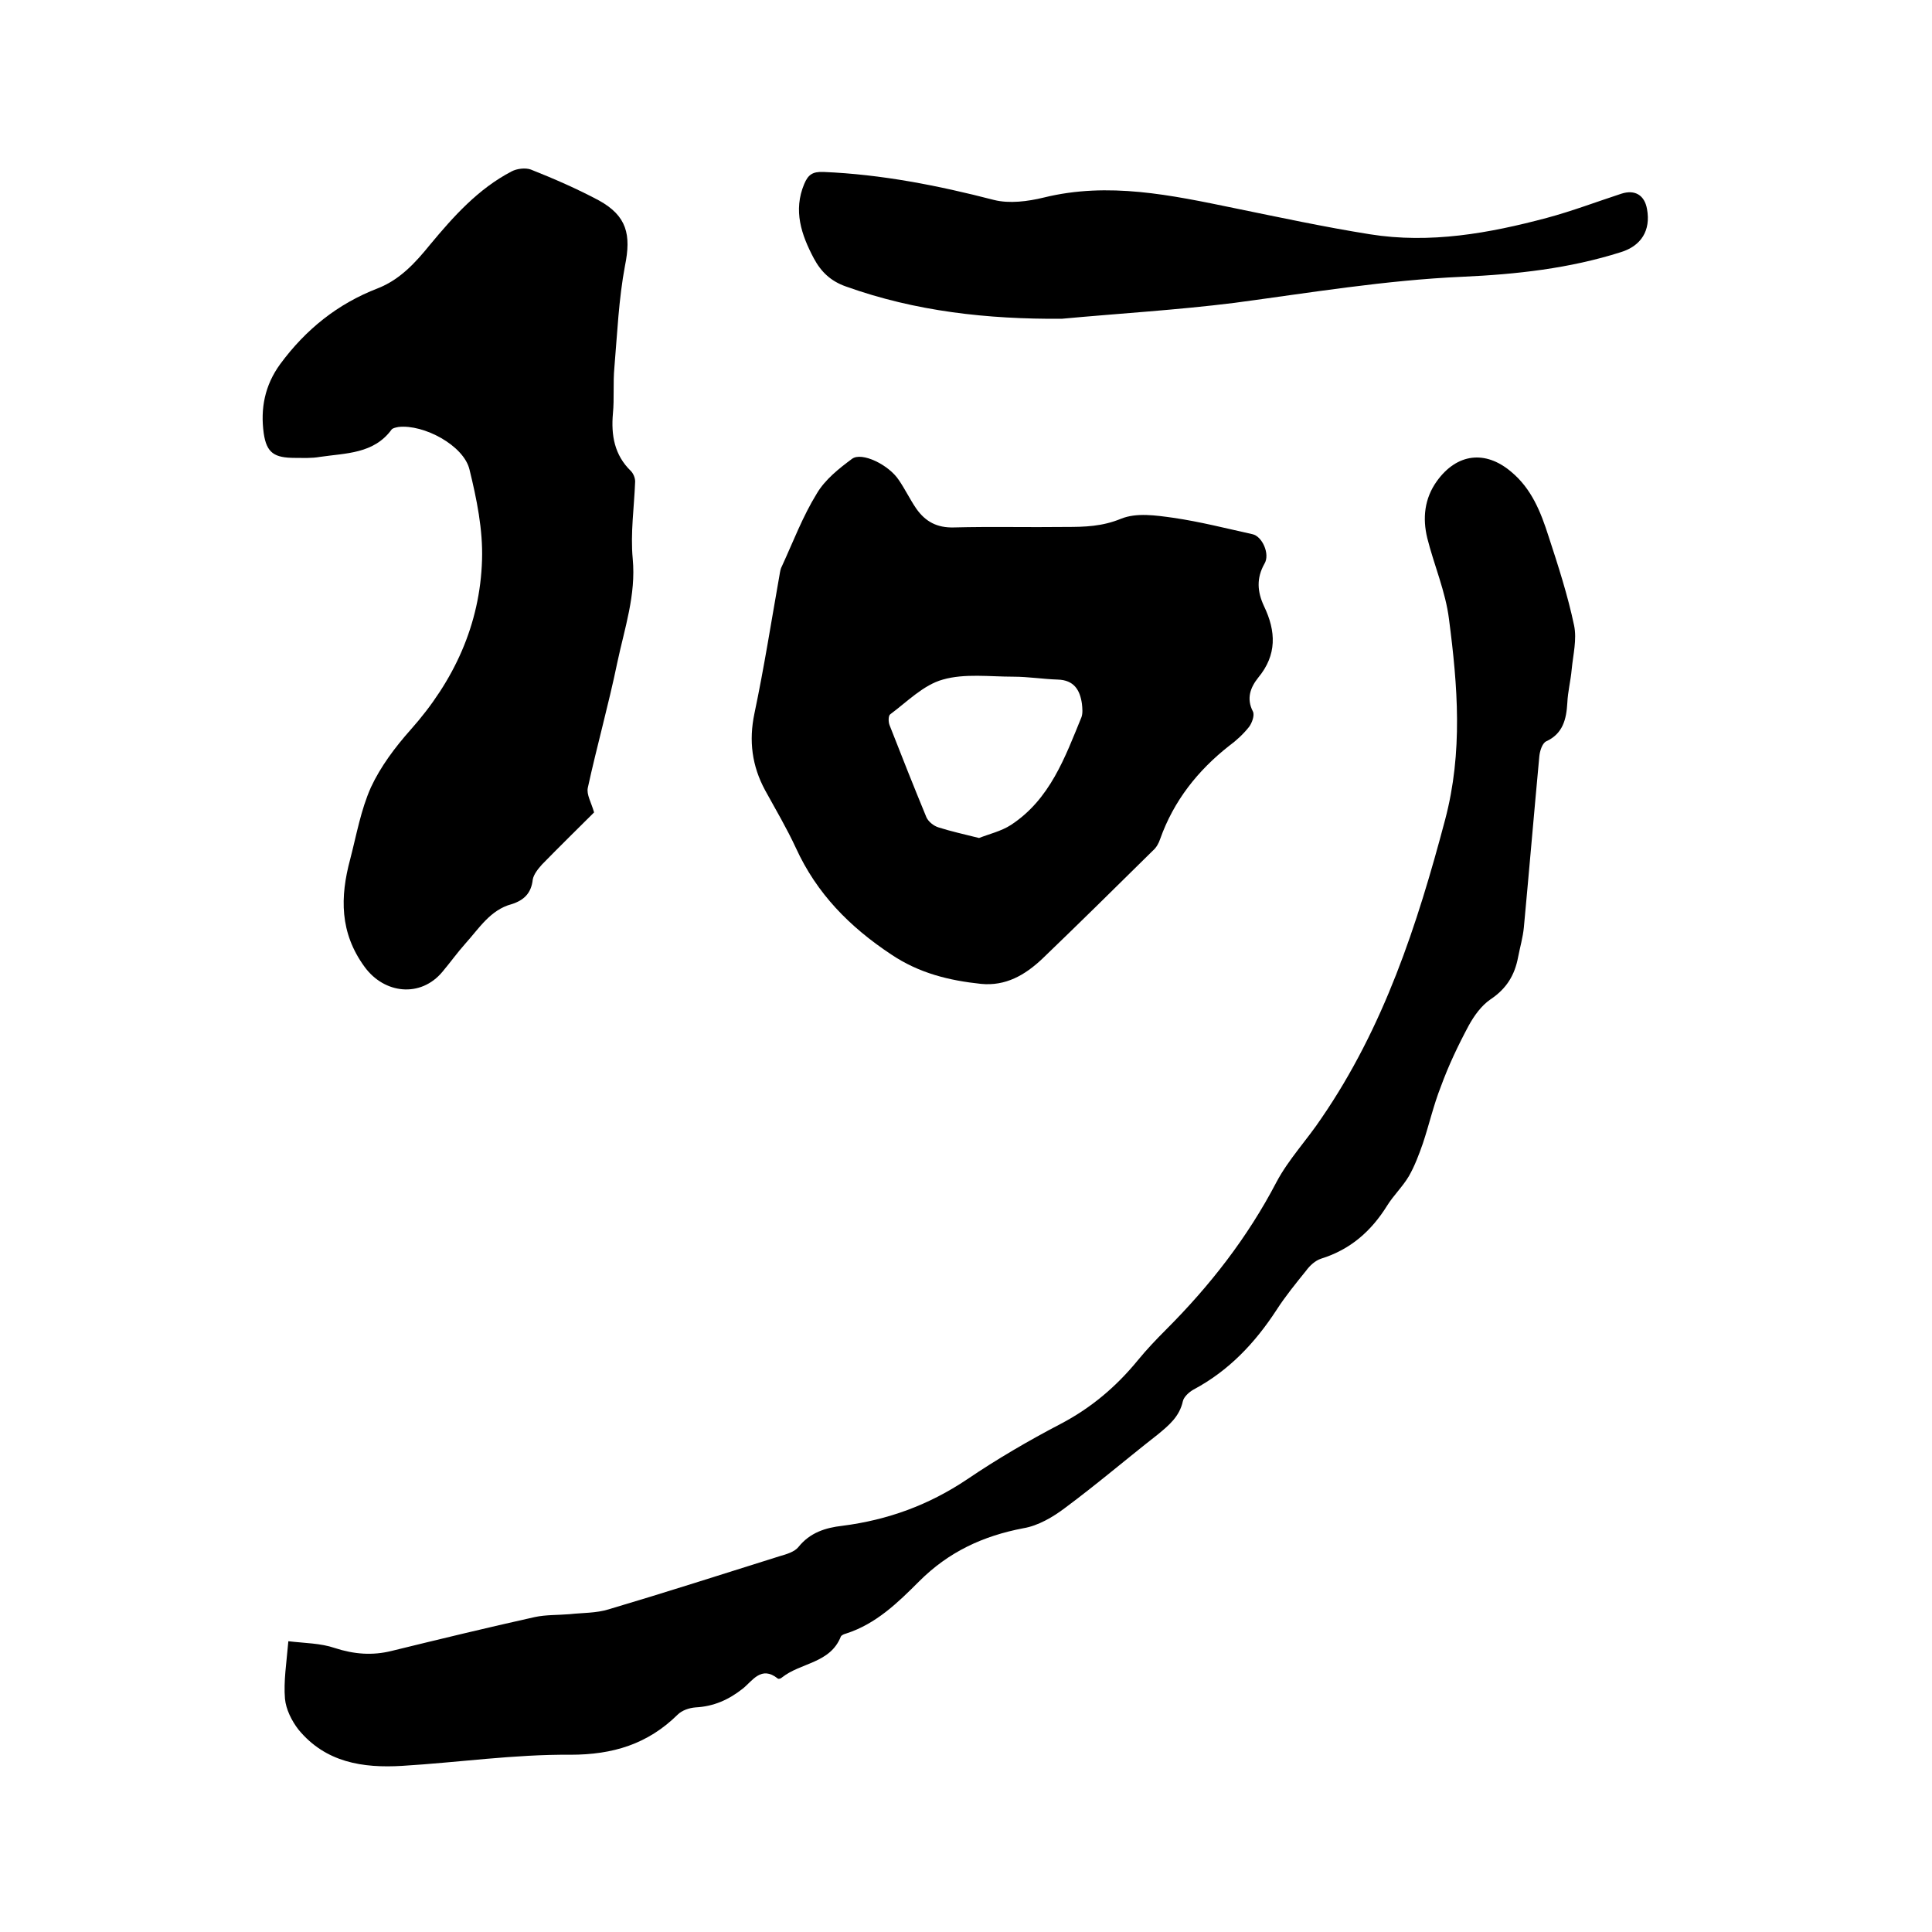
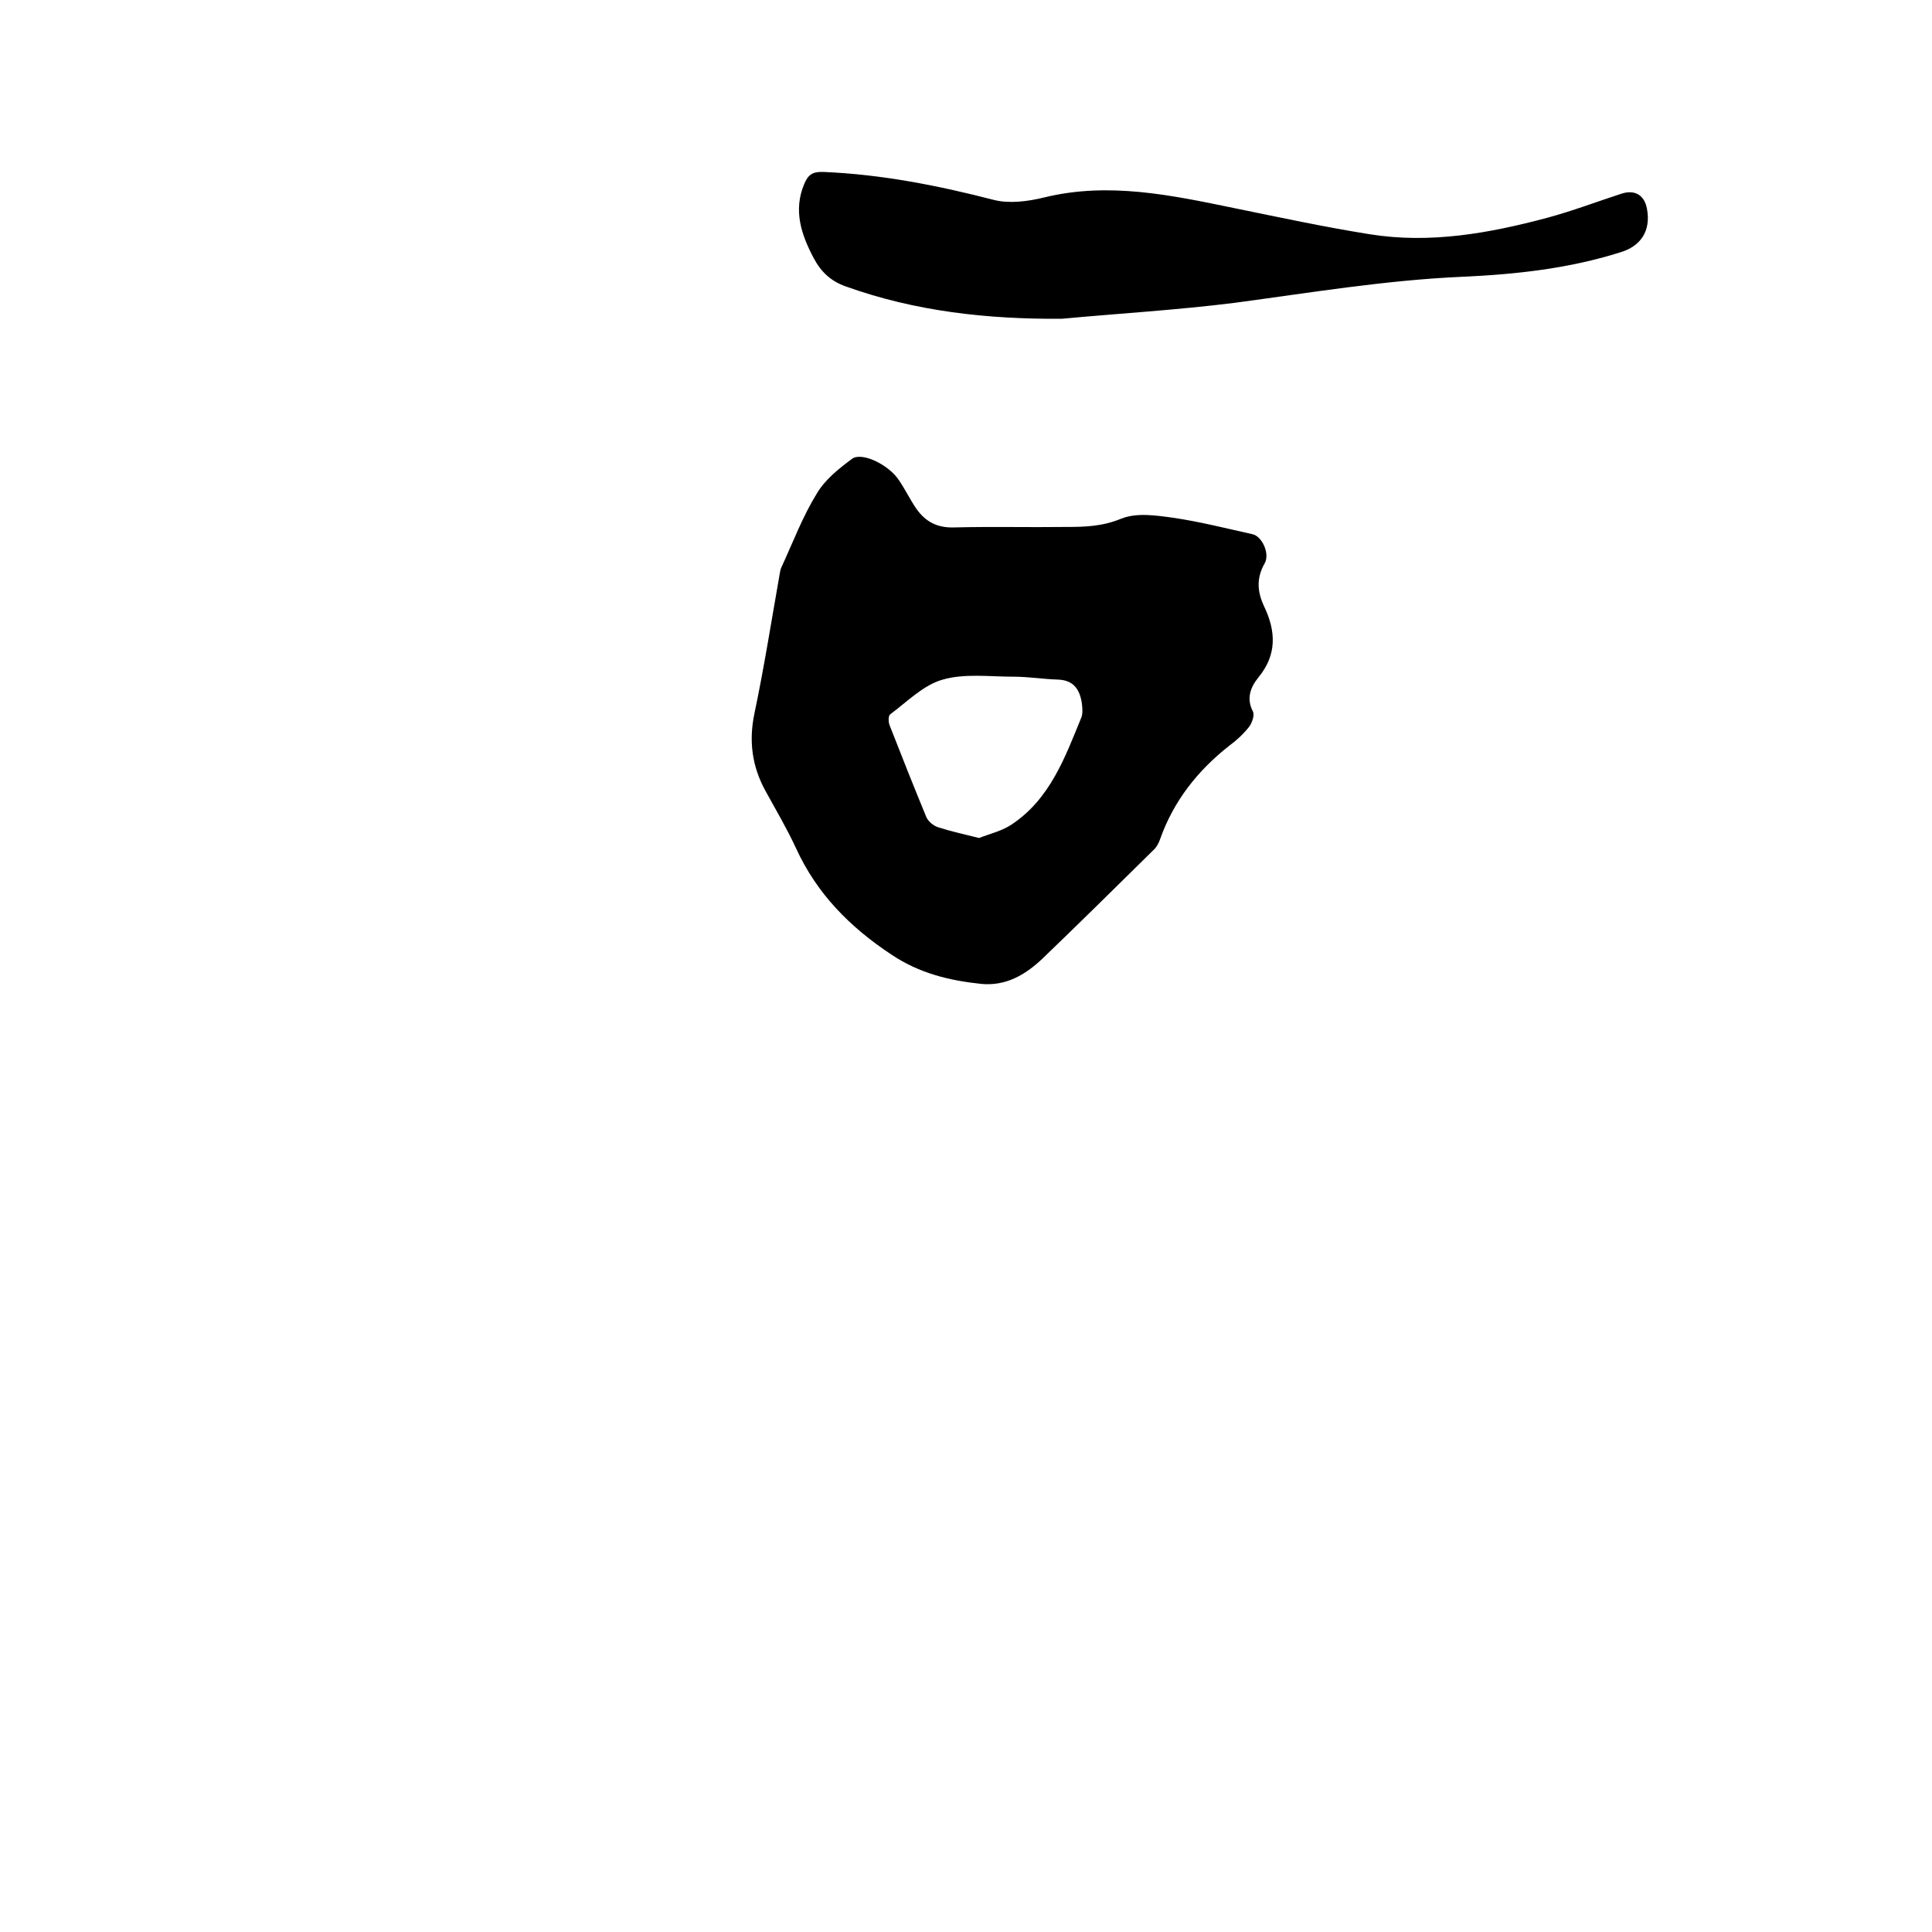
<svg xmlns="http://www.w3.org/2000/svg" enable-background="new 0 0 400 400" viewBox="0 0 400 400">
-   <path d="m59.7 339.8c3.4.4 6.7.4 9.6 1.4 4 1.3 7.8 1.6 11.8.6 9.8-2.4 19.7-4.8 29.6-7 2.3-.5 4.8-.4 7.2-.6 2.7-.3 5.5-.2 8.1-1 11.8-3.5 23.6-7.3 35.4-11 1.4-.4 3.1-.9 3.9-1.9 2.4-3 5.6-4 9.1-4.4 9.4-1.2 17.9-4.3 25.8-9.6 6.2-4.2 12.7-8 19.4-11.5 6.3-3.3 11.5-7.7 16-13.2 1.8-2.2 3.8-4.3 5.8-6.3 9.1-9.1 16.9-19.1 22.9-30.6 2.5-4.7 6.3-8.7 9.3-13.2 12.9-18.8 19.8-39.9 25.6-61.8 3.7-14 2.6-27.7.8-41.5-.7-5.7-3.1-11.2-4.5-16.8-1-4.1-.6-8.2 2-11.8 4.1-5.7 10-6.5 15.4-1.9 4.2 3.5 6.1 8.3 7.7 13.3 2 6.1 4 12.3 5.3 18.5.6 2.9-.2 6-.5 9.1-.2 2.3-.8 4.6-.9 6.9-.2 3.4-.9 6.4-4.4 8-.8.4-1.3 2-1.4 3.1-1.1 11.8-2.1 23.6-3.2 35.4-.2 2.1-.8 4.1-1.2 6.2-.7 3.7-2.4 6.5-5.7 8.7-1.9 1.3-3.4 3.4-4.5 5.4-2.2 4.1-4.2 8.3-5.8 12.7-1.5 3.8-2.4 7.8-3.7 11.7-.8 2.3-1.7 4.7-2.9 6.8-1.3 2.2-3.2 4-4.5 6.1-3.3 5.3-7.6 9.1-13.7 11-1.2.4-2.3 1.4-3.1 2.5-2.1 2.6-4.3 5.3-6.1 8.1-4.5 6.9-9.9 12.6-17.2 16.5-.9.5-2 1.5-2.2 2.4-.7 3.2-2.9 5-5.2 6.9-6.4 5-12.6 10.3-19.2 15.2-2.5 1.9-5.6 3.7-8.6 4.2-8.4 1.6-15.5 4.9-21.6 11-4.4 4.4-8.9 8.8-15.1 10.8-.4.1-.9.3-1.1.6-2.2 5.6-8.3 5.4-12.2 8.5-.2.2-.7.4-.9.2-3.4-2.7-5.2.5-7.2 2.1-2.9 2.3-6 3.7-9.8 3.9-1.3.1-2.8.6-3.7 1.5-6.2 6.1-13.4 8.3-22.2 8.3-11.6-.1-23.2 1.6-34.8 2.3-8.2.5-15.9-.7-21.5-7.5-1.4-1.8-2.6-4.2-2.8-6.4-.3-3.6.3-7.3.7-11.9z" />
  <path d="m203.1 203.7c-6.6-.7-12.8-2.2-18.6-6.1-8.6-5.7-15.4-12.6-19.7-22-1.9-4.1-4.2-8-6.4-12-2.7-5-3.4-10.2-2.2-15.9 2-9.5 3.5-19.1 5.2-28.7.1-.6.2-1.3.5-1.8 2.3-5 4.3-10.3 7.2-15 1.7-2.9 4.6-5.2 7.3-7.2 2-1.5 7.6 1.2 9.7 4.4 1.3 1.9 2.3 4 3.6 5.9 1.9 2.7 4.3 4 7.8 3.9 7.7-.2 15.4 0 23.2-.1 3.9 0 7.5-.1 11.4-1.7 3.2-1.3 7.2-.7 10.8-.2 5.5.8 11 2.2 16.4 3.4 2 .4 3.7 4.1 2.5 6.1-1.7 3-1.5 5.8-.1 8.8 2.5 5.2 2.7 10.1-1.2 14.8-1.6 2-2.5 4.3-1.1 7 .4.8-.2 2.4-.8 3.2-1.2 1.5-2.6 2.8-4.1 3.9-6.5 5.1-11.5 11.4-14.3 19.3-.3.9-.8 1.8-1.5 2.4-7.6 7.5-15.2 15-22.9 22.4-3.6 3.4-7.6 5.7-12.7 5.2zm-.4-30.2c2-.8 4.6-1.4 6.6-2.7 8.1-5.3 11.2-14 14.6-22.3.3-.8.2-1.9.1-2.8-.4-2.8-1.6-4.9-5-5-3.1-.1-6.1-.6-9.2-.6-4.9 0-10.1-.7-14.6.6-4 1.1-7.4 4.6-10.9 7.2-.4.3-.4 1.6-.1 2.3 2.5 6.4 5 12.7 7.6 19 .4.9 1.5 1.8 2.5 2.1 2.5.8 5.2 1.4 8.4 2.2z" />
-   <path d="m123 168.2c-3.2 3.2-7.1 7-10.8 10.8-.8.9-1.7 2-1.9 3.1-.3 2.8-1.8 4.3-4.4 5.1-4.4 1.2-6.7 5-9.5 8.1-1.7 1.9-3.2 4-4.8 5.9-4.5 5.4-12 4.6-16.1-1-5.2-7.1-5.1-14.5-3-22.3 1.3-5 2.2-10.2 4.3-14.9 2-4.3 5-8.3 8.2-11.9 9-10.1 14.4-21.8 14.8-35.2.2-6.2-1.1-12.6-2.6-18.7-1.2-5-9.5-9.4-14.7-8.8-.5.1-1.1.2-1.4.5-3.7 5.1-9.5 4.9-14.9 5.7-1.7.3-3.4.2-5.1.2-4.3 0-5.9-1-6.5-5.1-.7-5.1.2-9.9 3.4-14.3 5.3-7.2 11.9-12.5 20.2-15.7 4.6-1.8 7.8-5.3 10.8-9 4.9-5.9 10-11.6 16.9-15.2 1.1-.6 2.9-.8 4-.4 4.8 1.9 9.6 4 14.1 6.4 5.8 3.2 6.7 7.1 5.4 13.5-1.3 6.9-1.6 14-2.2 21.1-.3 3.2 0 6.4-.3 9.5-.4 4.5.3 8.6 3.7 11.9.5.5.9 1.4.9 2.2-.2 5.3-1 10.7-.5 16 .7 7.5-1.7 14.4-3.2 21.5-1.8 8.7-4.2 17.2-6.1 25.9-.3 1.4.7 3 1.3 5.1z" />
  <path d="m219.8 66c-15.3.1-30.2-1.5-44.7-6.7-3.1-1.1-5.1-3-6.6-5.8-2.6-4.9-4.3-9.9-2-15.4.8-1.9 1.7-2.6 4-2.5 12 .5 23.7 2.8 35.3 5.8 3.2.8 7 .3 10.3-.5 13.4-3.3 26.4-.5 39.5 2.2 9.3 1.9 18.6 3.9 28 5.4 12.5 2 24.7-.2 36.7-3.4 5.2-1.4 10.2-3.3 15.4-5 2.8-.9 4.8.3 5.3 3.2.8 4.4-1.2 7.6-5.4 8.9-10.7 3.4-21.7 4.6-32.8 5.1-15.9.7-31.5 3.3-47.2 5.4-12 1.5-24 2.2-35.8 3.3z" />
</svg>